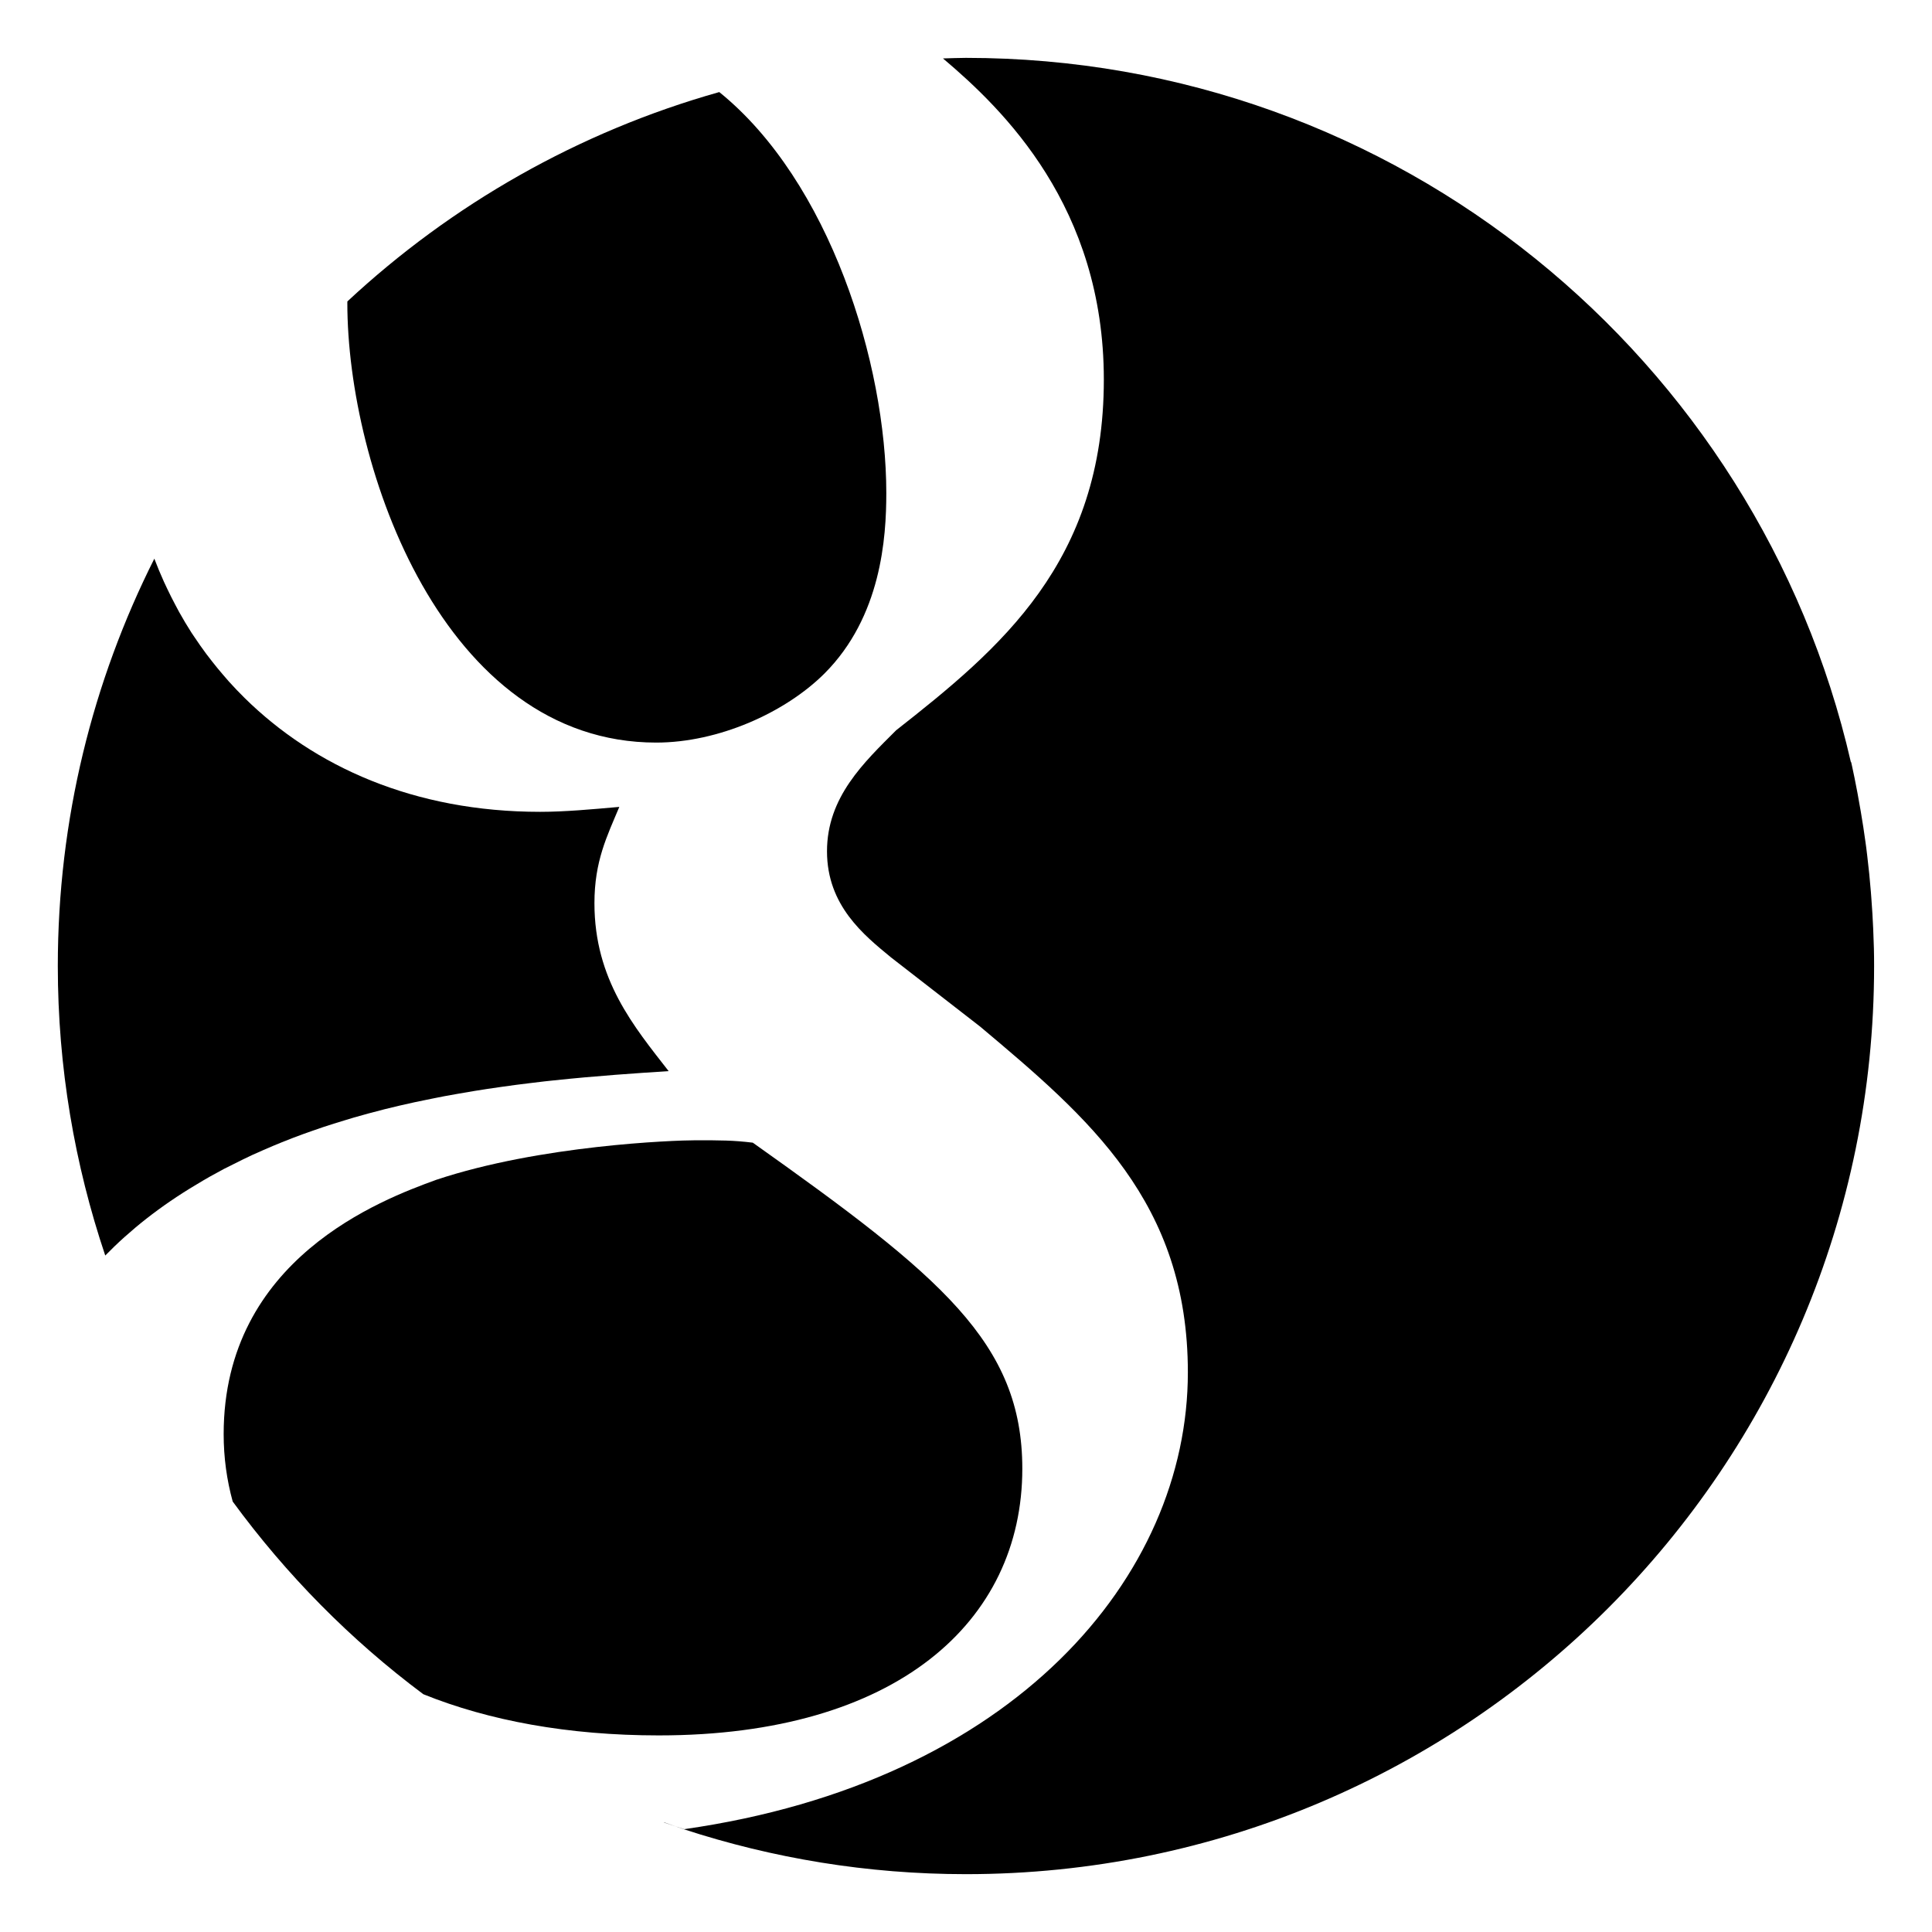
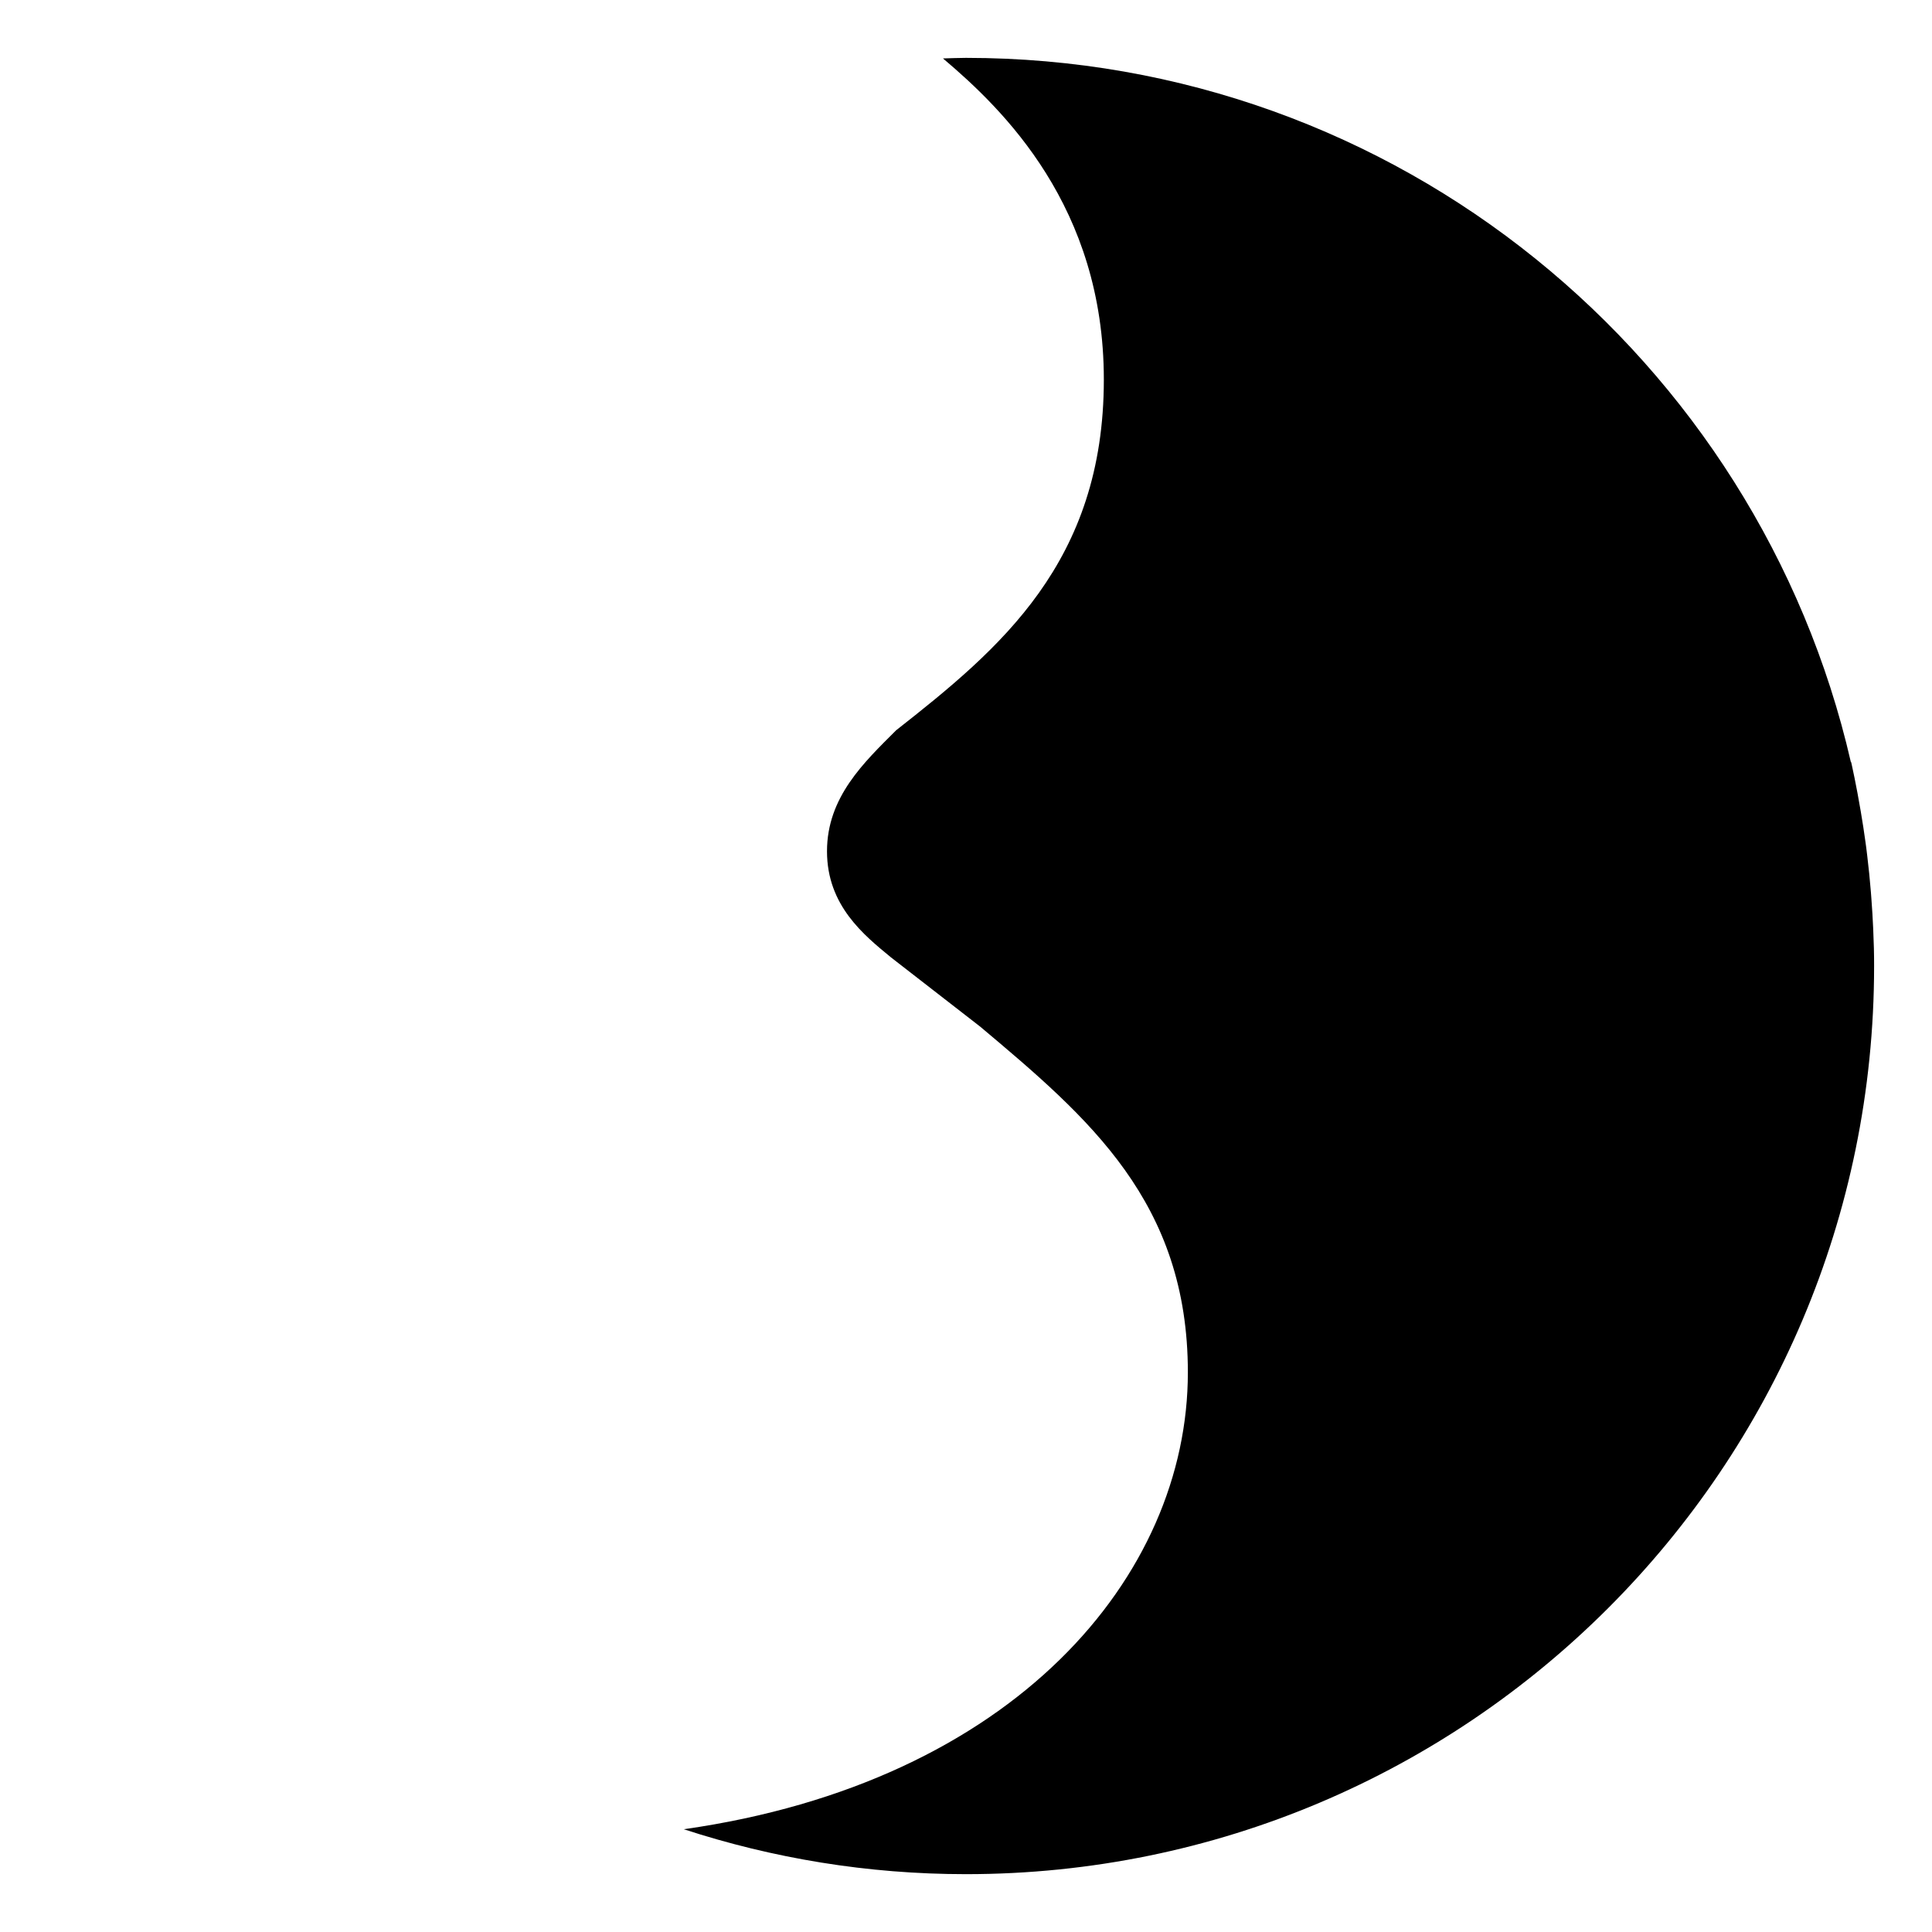
<svg xmlns="http://www.w3.org/2000/svg" height="128px" id="Layer_1" style="enable-background:new 0 0 128 128;" version="1.1" viewBox="0 0 128 128" width="128px" xml:space="preserve">
  <style type="text/css">

	.st0{fill-rule:evenodd;clip-rule:evenodd;}

</style>
  <g>
-     <path d="M15.447,77.14c0.424-0.215,0.851-0.427,1.283-0.627c0.24-0.111,0.483-0.215,0.726-0.322   c0.407-0.178,0.816-0.352,1.229-0.518c0.25-0.101,0.501-0.199,0.752-0.295c0.419-0.16,0.841-0.313,1.264-0.46   c0.244-0.085,0.486-0.171,0.73-0.252c0.458-0.151,0.918-0.294,1.38-0.434c0.208-0.062,0.416-0.129,0.625-0.189   c0.644-0.186,1.289-0.361,1.934-0.524c0.024-0.006,0.048-0.013,0.072-0.02c0.672-0.169,1.342-0.323,2.01-0.469   c0.227-0.05,0.451-0.093,0.677-0.14c0.438-0.091,0.875-0.181,1.311-0.263c0.275-0.052,0.548-0.1,0.822-0.148   c0.379-0.067,0.756-0.133,1.131-0.194c0.293-0.048,0.585-0.094,0.876-0.138c0.346-0.052,0.688-0.103,1.03-0.15   c0.304-0.042,0.605-0.085,0.904-0.124c0.306-0.04,0.606-0.076,0.907-0.113c0.324-0.04,0.648-0.08,0.966-0.116   c0.178-0.02,0.35-0.037,0.525-0.056c2.932-0.314,5.583-0.485,7.697-0.625c-2.292-2.947-4.915-6.051-4.915-11.123   c0-2.789,0.829-4.424,1.648-6.381c-1.815,0.16-3.609,0.327-5.247,0.327c-8.361,0-14.967-3.004-19.575-7.541   c-0.357-0.352-0.702-0.714-1.036-1.083c-0.147-0.164-0.287-0.331-0.43-0.497c-0.235-0.274-0.463-0.551-0.684-0.834   c-0.132-0.169-0.266-0.337-0.393-0.509c-0.273-0.368-0.536-0.742-0.789-1.123c-0.06-0.09-0.124-0.178-0.182-0.269   c-0.29-0.45-0.562-0.909-0.822-1.374c-0.087-0.157-0.17-0.316-0.254-0.476c-0.188-0.354-0.368-0.71-0.539-1.071   c-0.073-0.155-0.148-0.31-0.219-0.466c-0.227-0.505-0.442-1.014-0.636-1.53c-4.083,8.118-6.395,17.28-6.395,26.988   c0,6.709,1.115,13.155,3.143,19.181c1.634-1.675,3.627-3.269,6.038-4.702c0.596-0.365,1.206-0.707,1.824-1.035   C15.039,77.34,15.244,77.243,15.447,77.14z" />
-     <path d="M43.478,49.198c4.097,0,8.524-1.965,11.146-4.577c3.764-3.769,4.096-9.001,4.096-11.951c0-8.595-3.758-20.666-11.066-26.57   c-9.33,2.629-17.74,7.444-24.639,13.87c0,0.035-0.003,0.069-0.003,0.104C23.012,31.032,29.398,49.198,43.478,49.198z" />
    <path d="M124.104,61.526c-0.027-0.671-0.072-1.336-0.121-2.001c-0.01-0.139-0.02-0.277-0.031-0.417   c-0.065-0.811-0.146-1.617-0.244-2.419c-0.022-0.181-0.042-0.365-0.066-0.542c-0.013-0.104-0.028-0.205-0.042-0.308   c-0.095-0.7-0.202-1.396-0.321-2.087c-0.073-0.431-0.146-0.835-0.214-1.2c-0.063-0.331-0.124-0.663-0.193-0.992   c-0.134-0.661-0.225-1.056-0.225-1.056c-0.008-0.008-0.017-0.016-0.025-0.024C116.484,23.763,92.577,3.834,63.999,3.834   c-0.511,0-1.016,0.026-1.524,0.037c3.996,3.379,10.657,9.827,10.657,21.277c0,12.107-6.884,17.836-13.76,23.234   c-2.124,2.125-4.581,4.422-4.581,8.018c0,3.604,2.457,5.563,4.25,7.038l5.899,4.579c7.205,6.053,13.759,11.626,13.759,22.906   c0,13.519-11.506,27.151-33.396,30.269c5.886,1.922,12.166,2.976,18.694,2.976c33.229,0,60.167-26.939,60.167-60.165   C124.167,63.264,124.145,62.419,124.104,61.526z" />
-     <path d="M44.752,120.997c-0.049-0.017-0.098-0.035-0.146-0.051c-0.201-0.07-0.402-0.141-0.603-0.211l0,0l-0.011,0.011   c0.248,0.087,0.501,0.163,0.751,0.249c0.188,0.065,0.374,0.133,0.563,0.197c0.008-0.002,0.015-0.004,0.023-0.004   C45.136,121.123,44.943,121.061,44.752,120.997z" />
-     <path d="M67.731,97.305c0-8.34-5.404-12.764-17.856-21.6c-1.315-0.159-2.135-0.159-3.775-0.159c-1.472,0-10.314,0.326-17.198,2.62   c-3.599,1.31-14.084,5.227-14.084,16.85c0,1.551,0.208,3.041,0.599,4.464c3.553,4.855,7.808,9.168,12.629,12.766   c4.336,1.751,9.603,2.729,15.6,2.729C59.373,114.975,67.731,107.452,67.731,97.305z" />
  </g>
</svg>